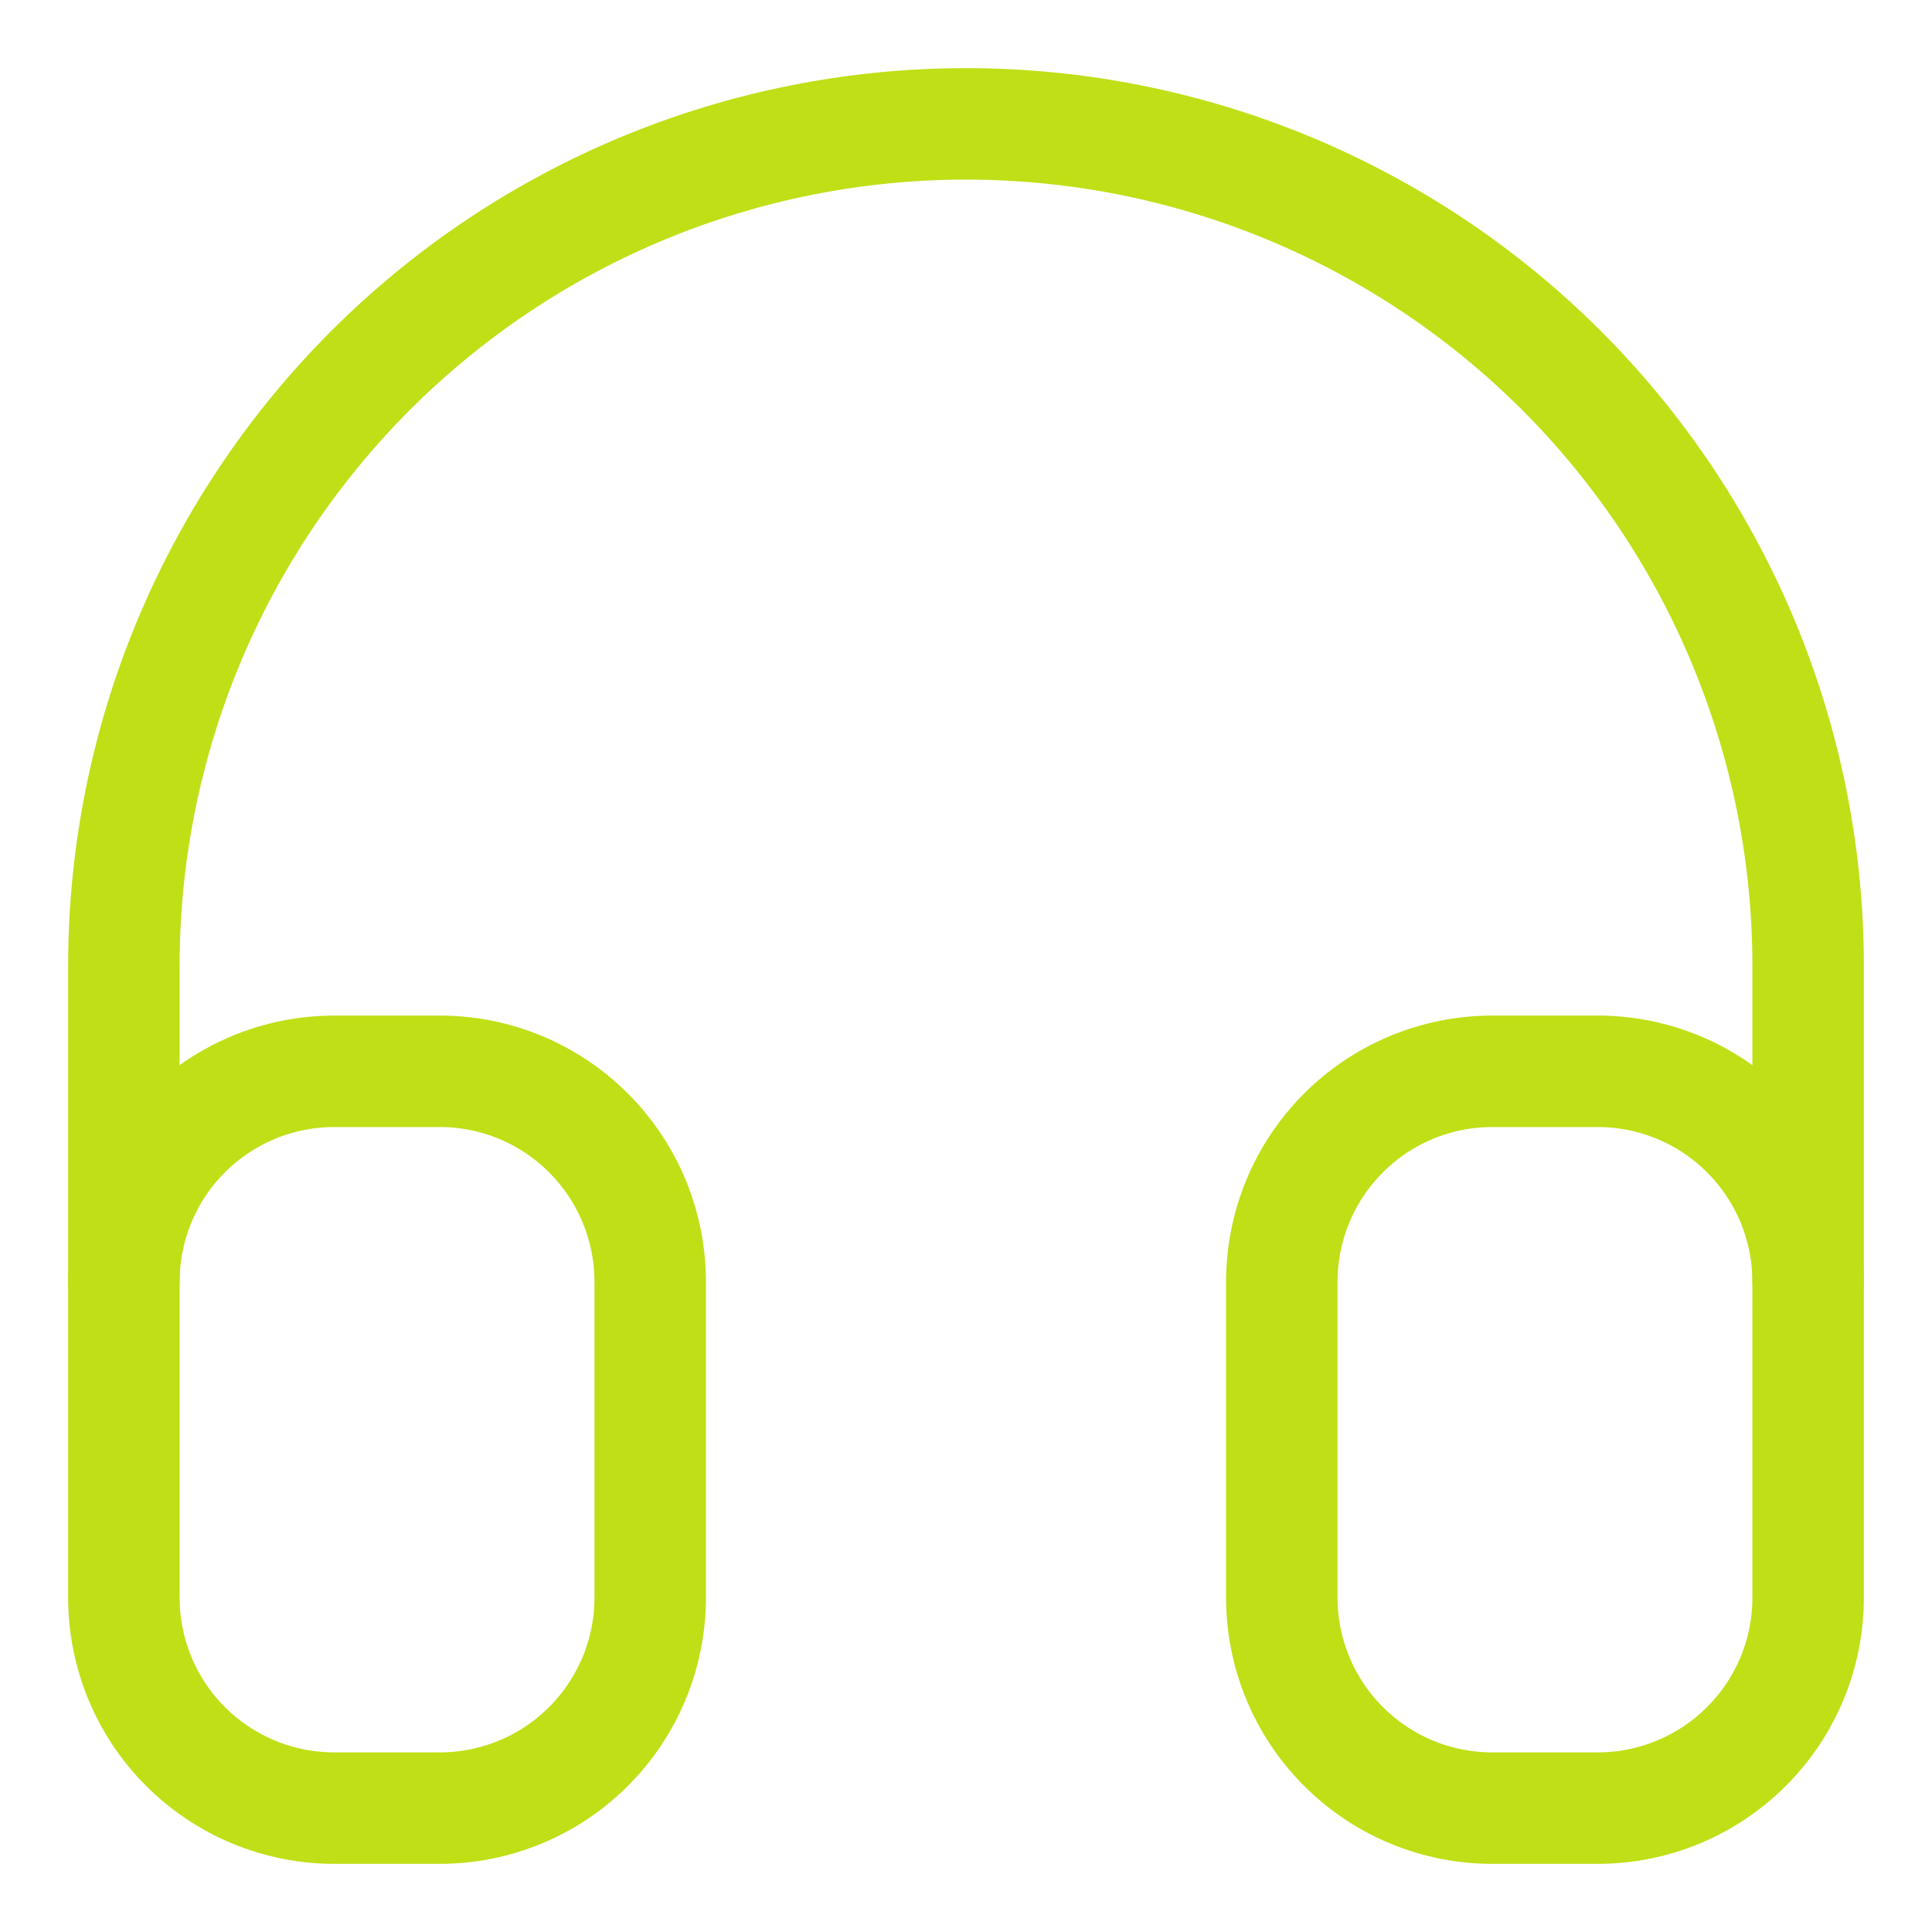
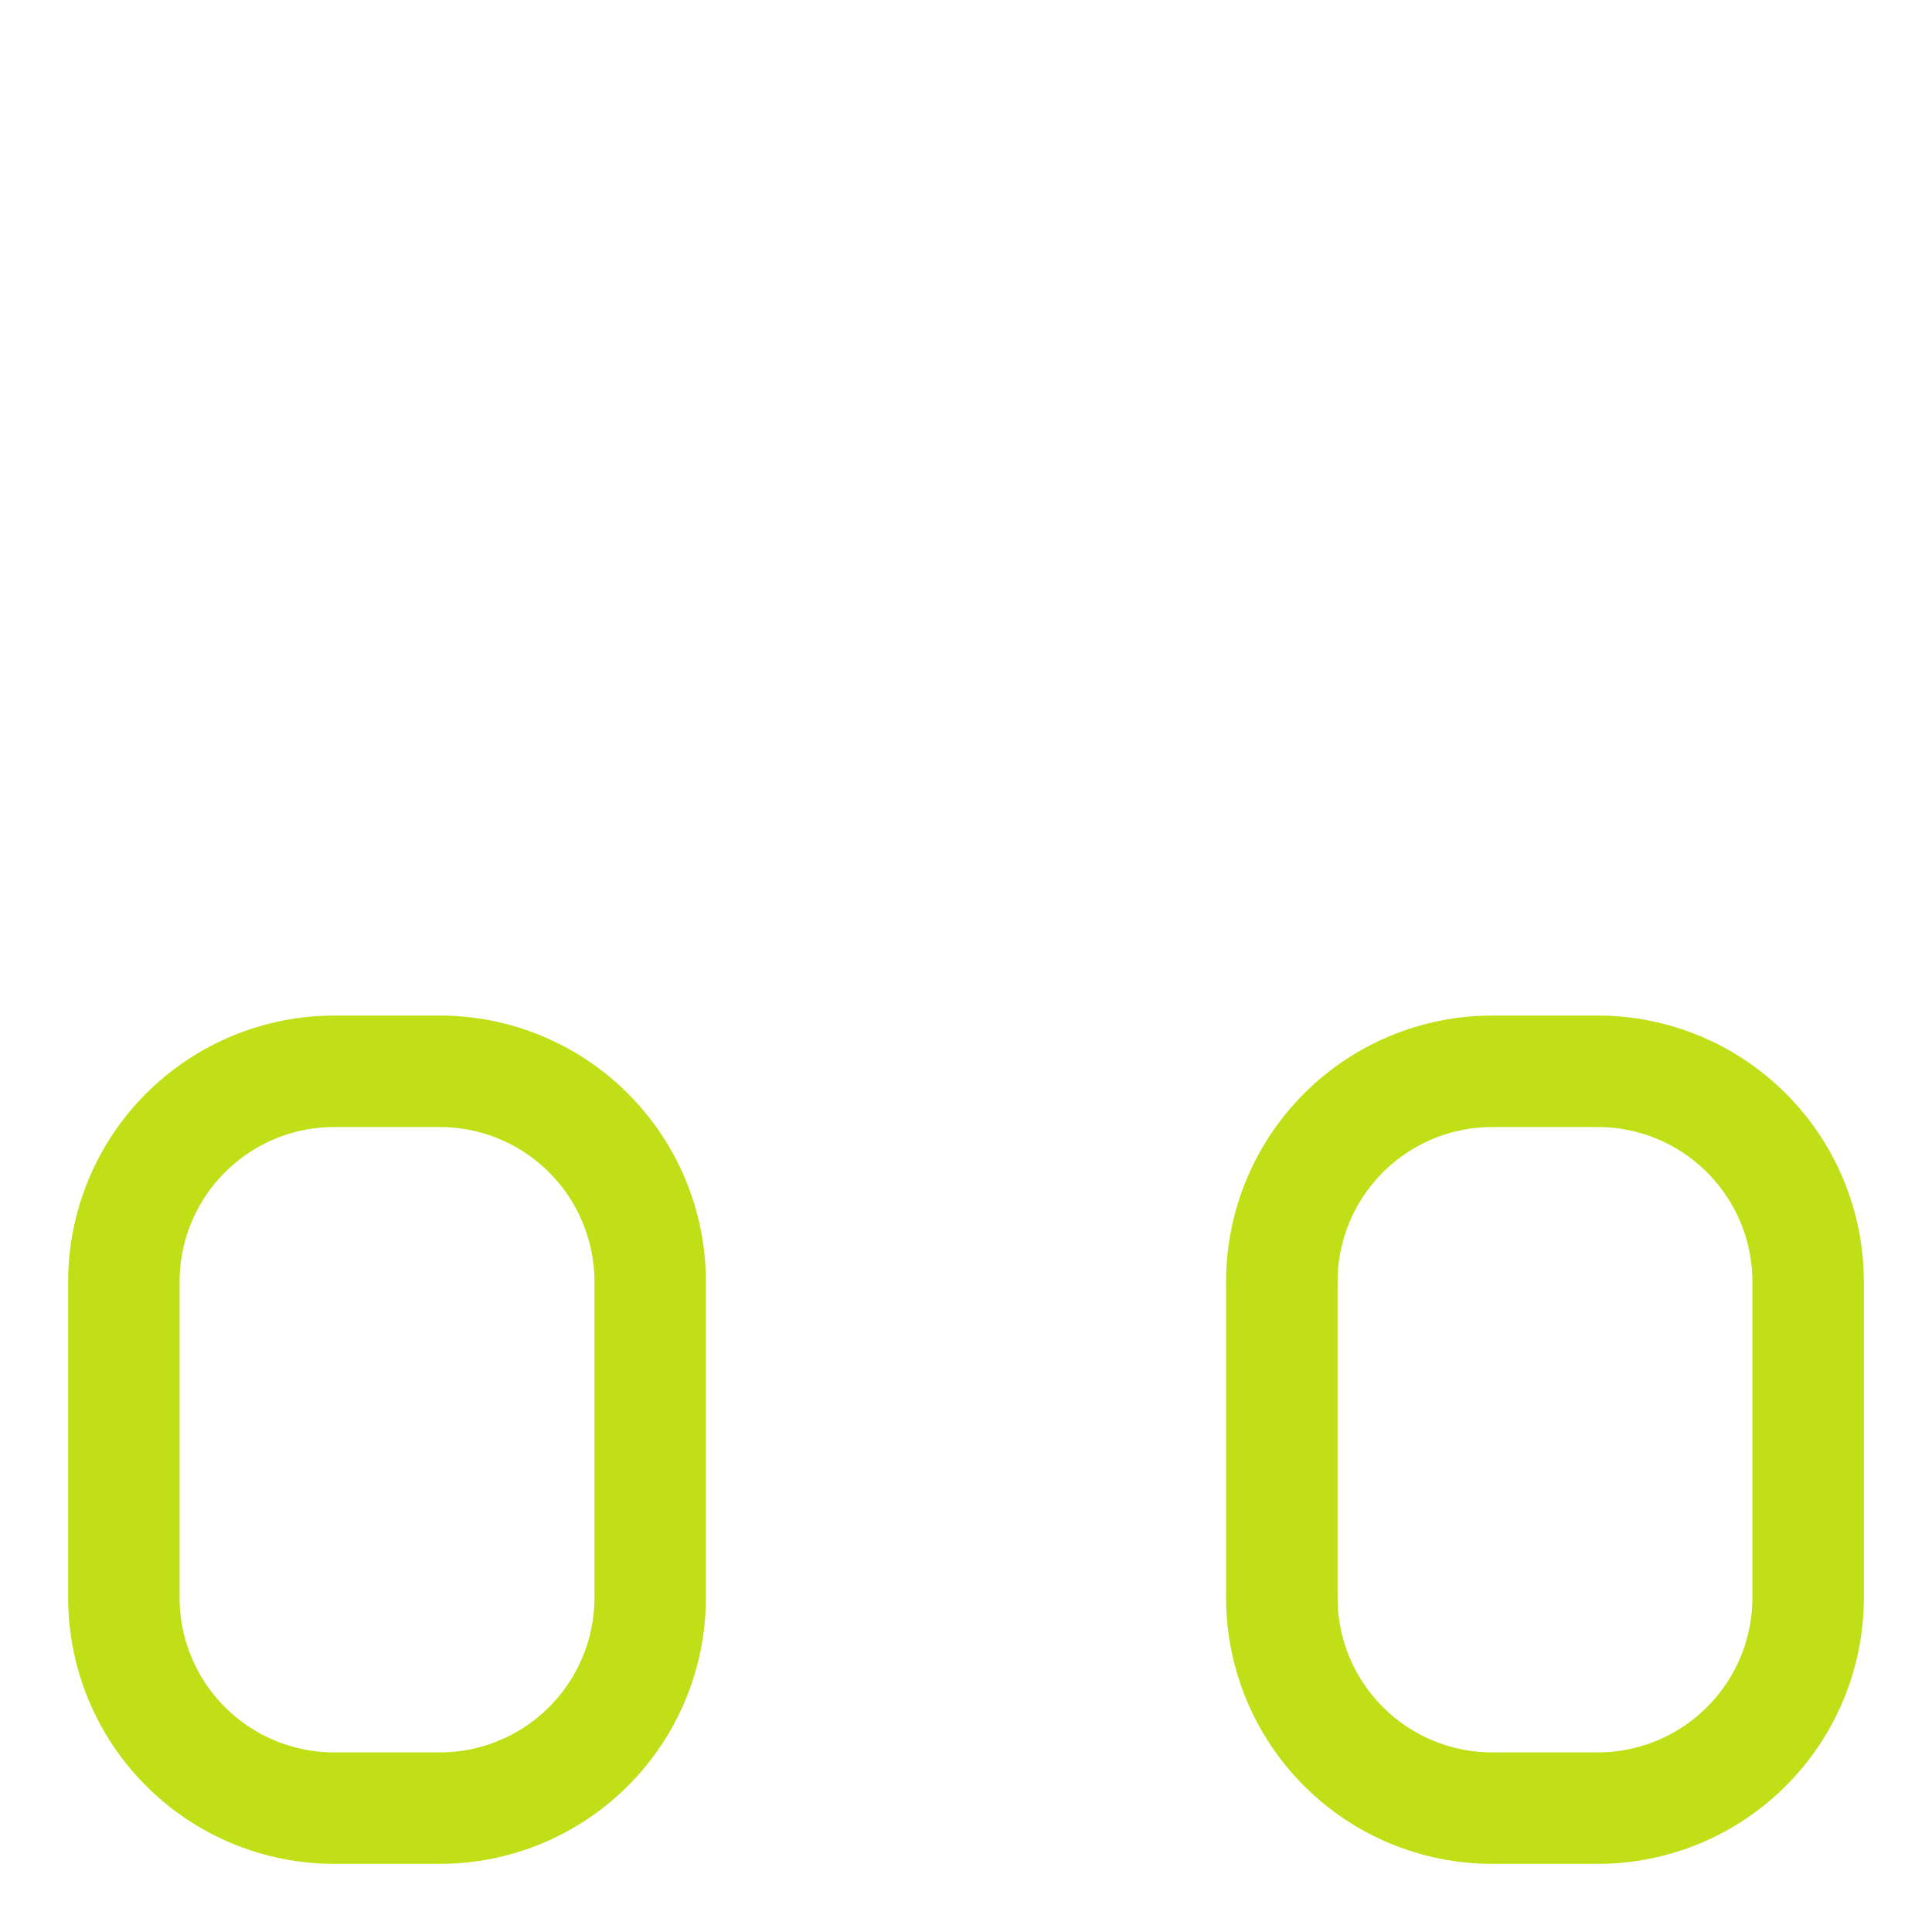
<svg xmlns="http://www.w3.org/2000/svg" width="26" height="26" viewBox="0 0 26 26" fill="none">
  <path d="M1.667 17.25C1.667 16.499 1.965 15.778 2.496 15.247C3.028 14.715 3.748 14.417 4.5 14.417H5.917C6.668 14.417 7.389 14.715 7.92 15.247C8.451 15.778 8.75 16.499 8.75 17.25V21.5C8.75 22.252 8.451 22.972 7.92 23.503C7.389 24.035 6.668 24.333 5.917 24.333H4.5C3.748 24.333 3.028 24.035 2.496 23.503C1.965 22.972 1.667 22.252 1.667 21.5V17.25ZM17.25 17.25C17.25 16.499 17.548 15.778 18.08 15.247C18.611 14.715 19.332 14.417 20.083 14.417H21.5C22.251 14.417 22.972 14.715 23.503 15.247C24.035 15.778 24.333 16.499 24.333 17.25V21.5C24.333 22.252 24.035 22.972 23.503 23.503C22.972 24.035 22.251 24.333 21.5 24.333H20.083C19.332 24.333 18.611 24.035 18.08 23.503C17.548 22.972 17.25 22.252 17.25 21.5V17.25Z" stroke="#C0DF16" stroke-width="1.5" stroke-linecap="round" stroke-linejoin="round" />
-   <path d="M1.667 17.25V13C1.667 9.994 2.861 7.112 4.986 4.986C7.111 2.861 9.994 1.667 13 1.667C16.006 1.667 18.888 2.861 21.014 4.986C23.139 7.112 24.333 9.994 24.333 13V17.25" stroke="#C0DF16" stroke-width="1.5" stroke-linecap="round" stroke-linejoin="round" />
</svg>